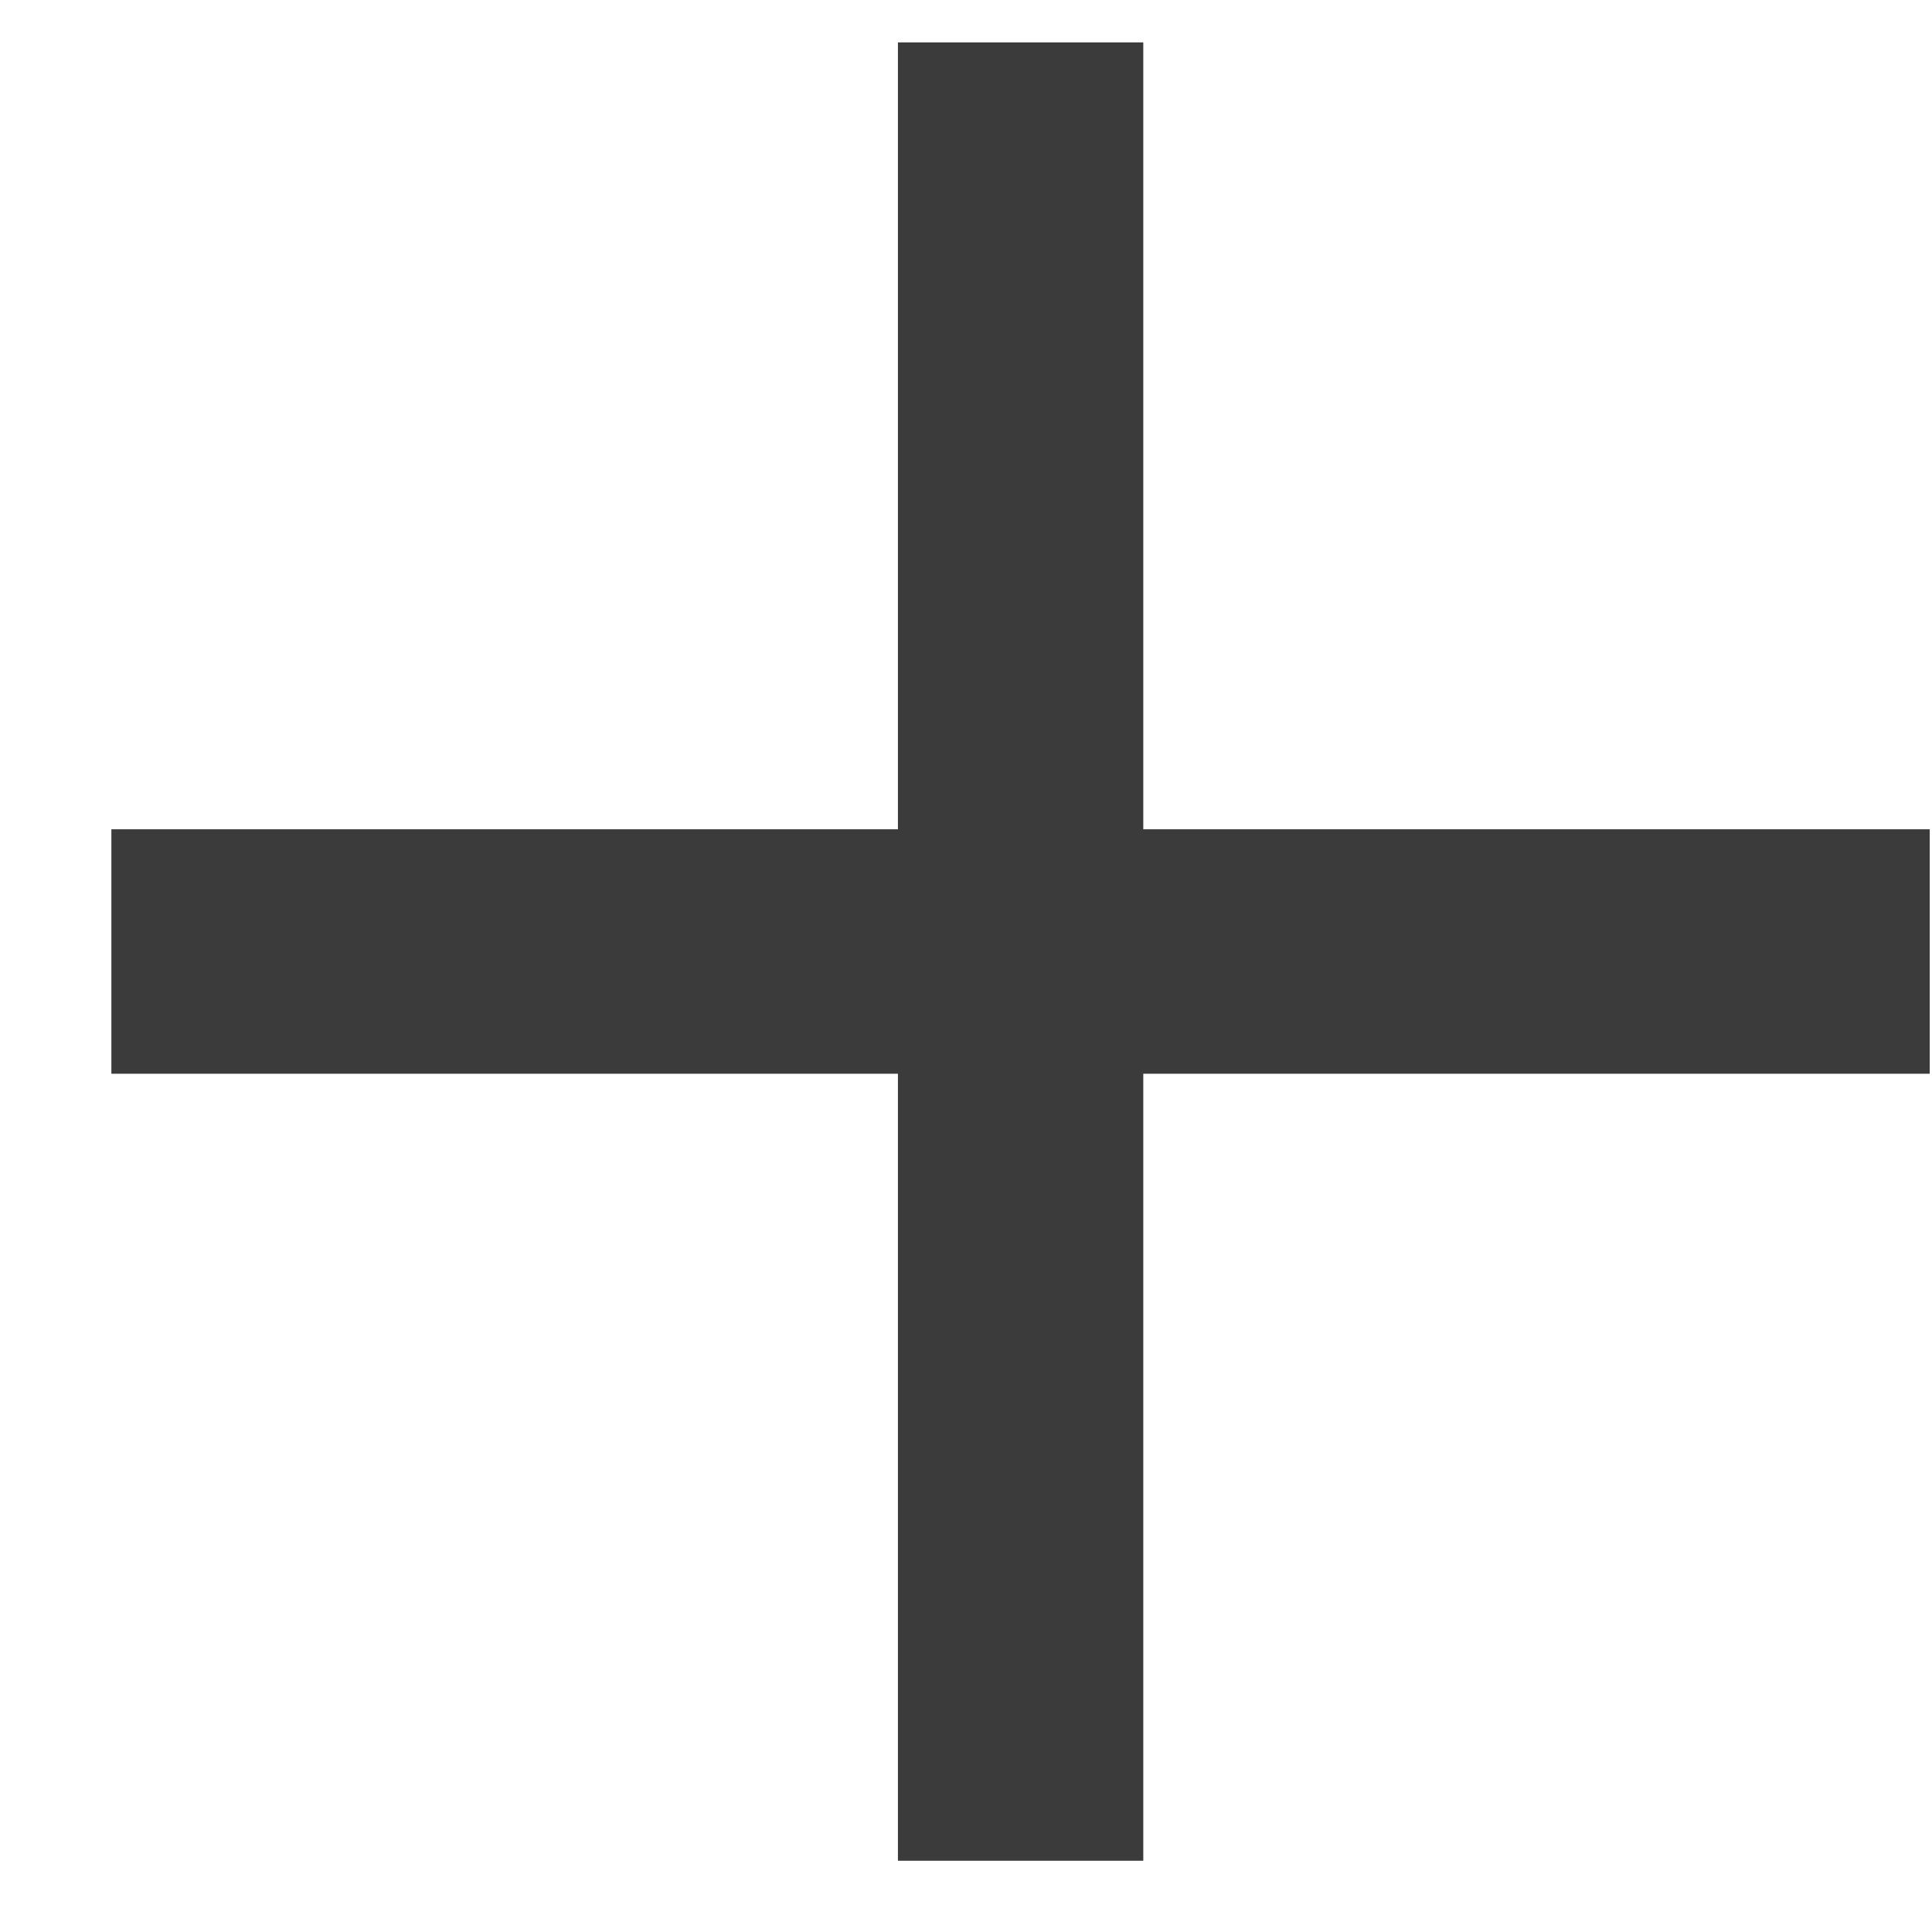
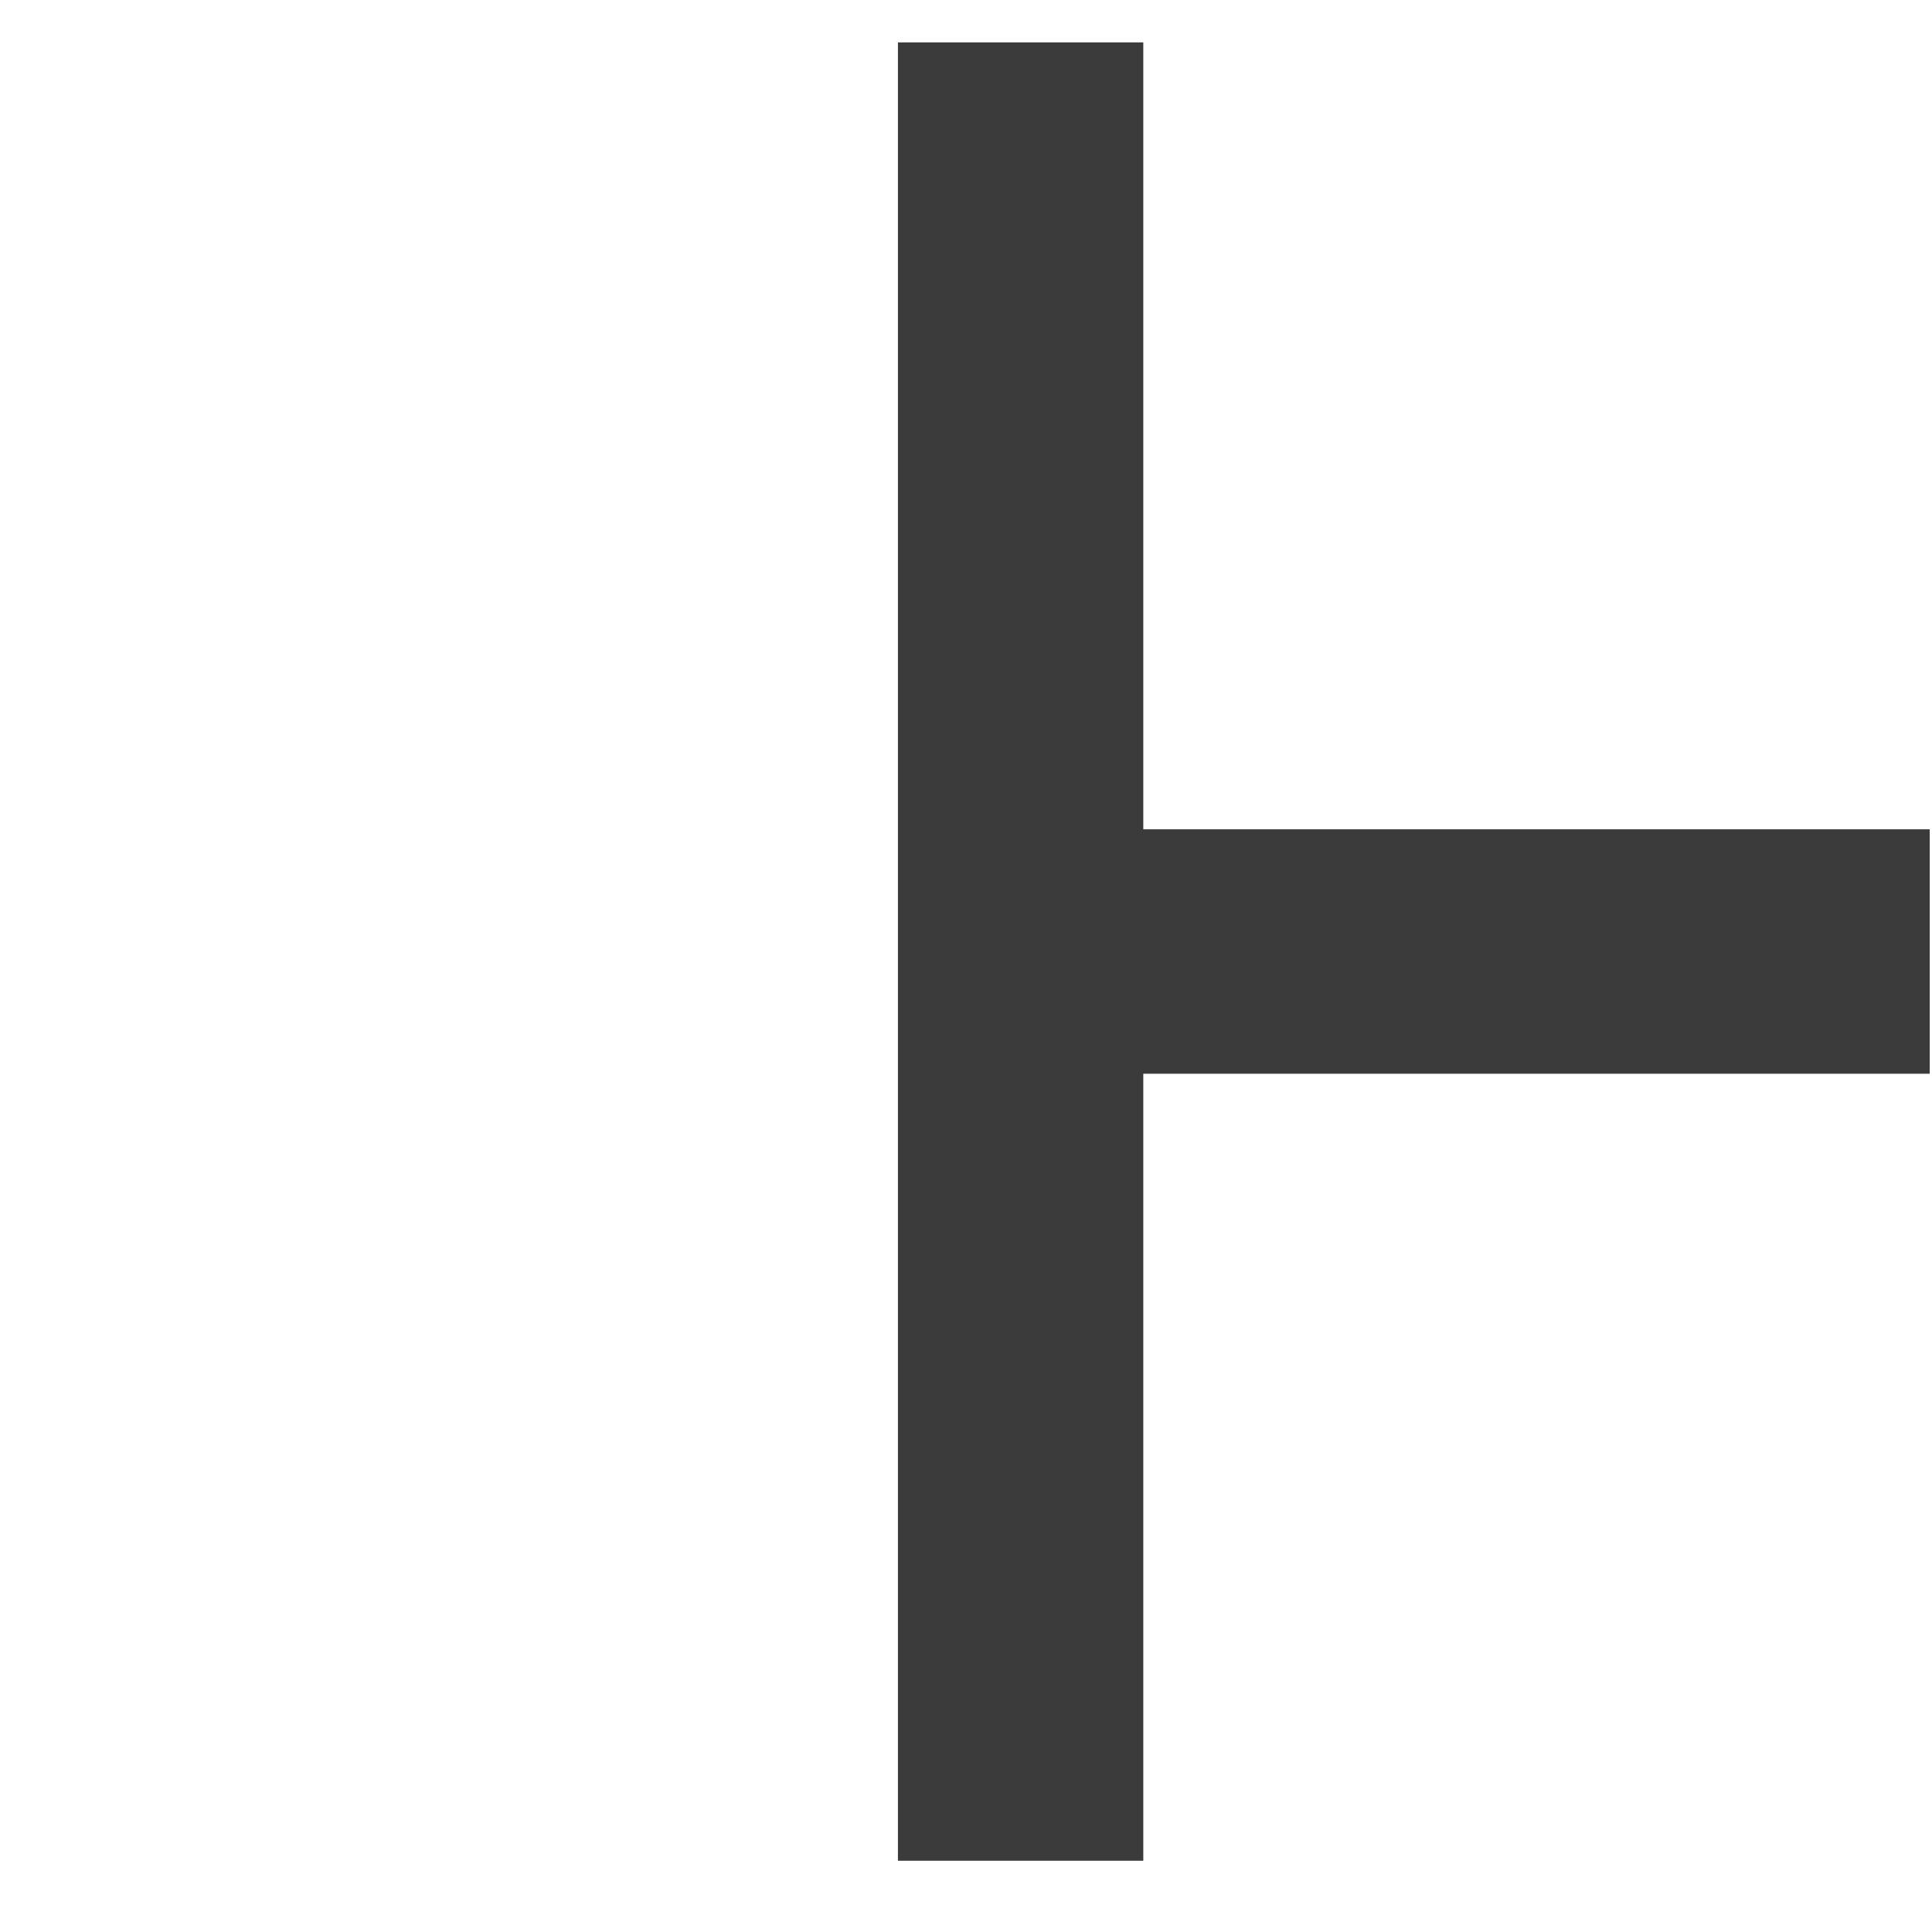
<svg xmlns="http://www.w3.org/2000/svg" width="17" height="17" viewBox="0 0 17 17" fill="none">
-   <path d="M10.06 7.297H16.98V9.448H10.06V16.373H7.901V9.448H0.98V7.297H7.901V0.373H10.06V7.297Z" fill="#3B3B3B" />
+   <path d="M10.06 7.297H16.98V9.448H10.06V16.373H7.901V9.448H0.98H7.901V0.373H10.06V7.297Z" fill="#3B3B3B" />
</svg>